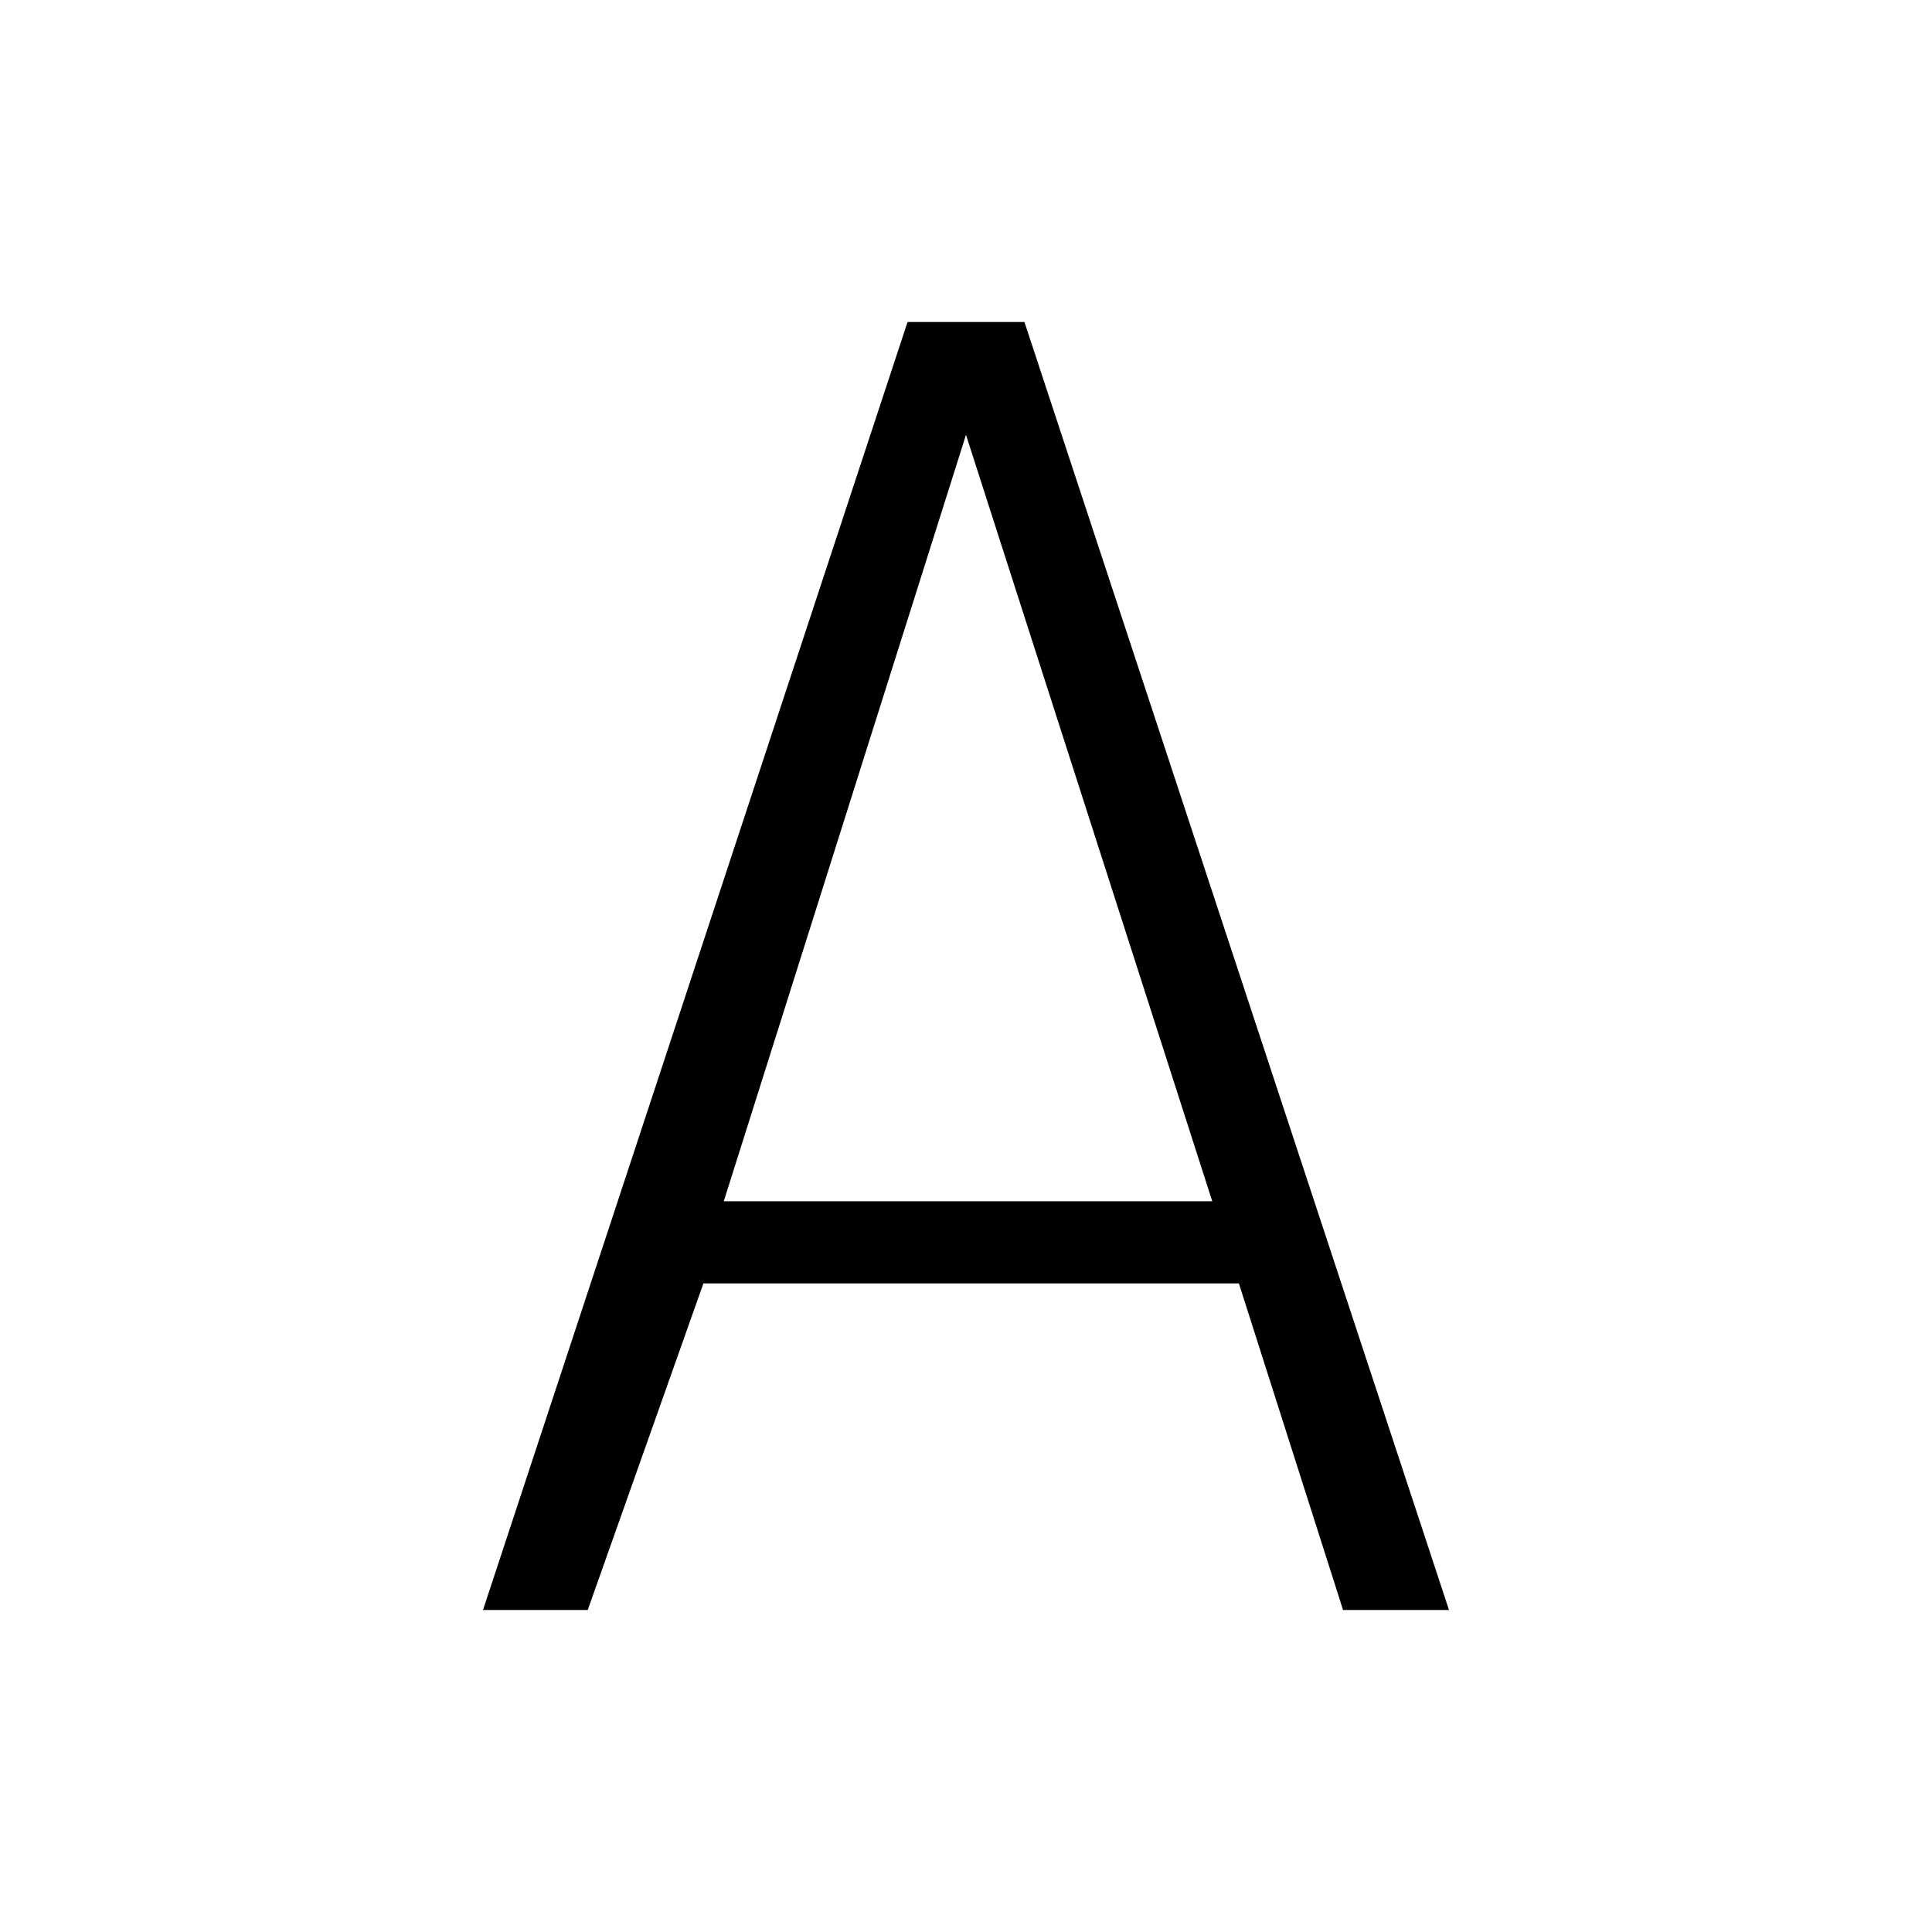
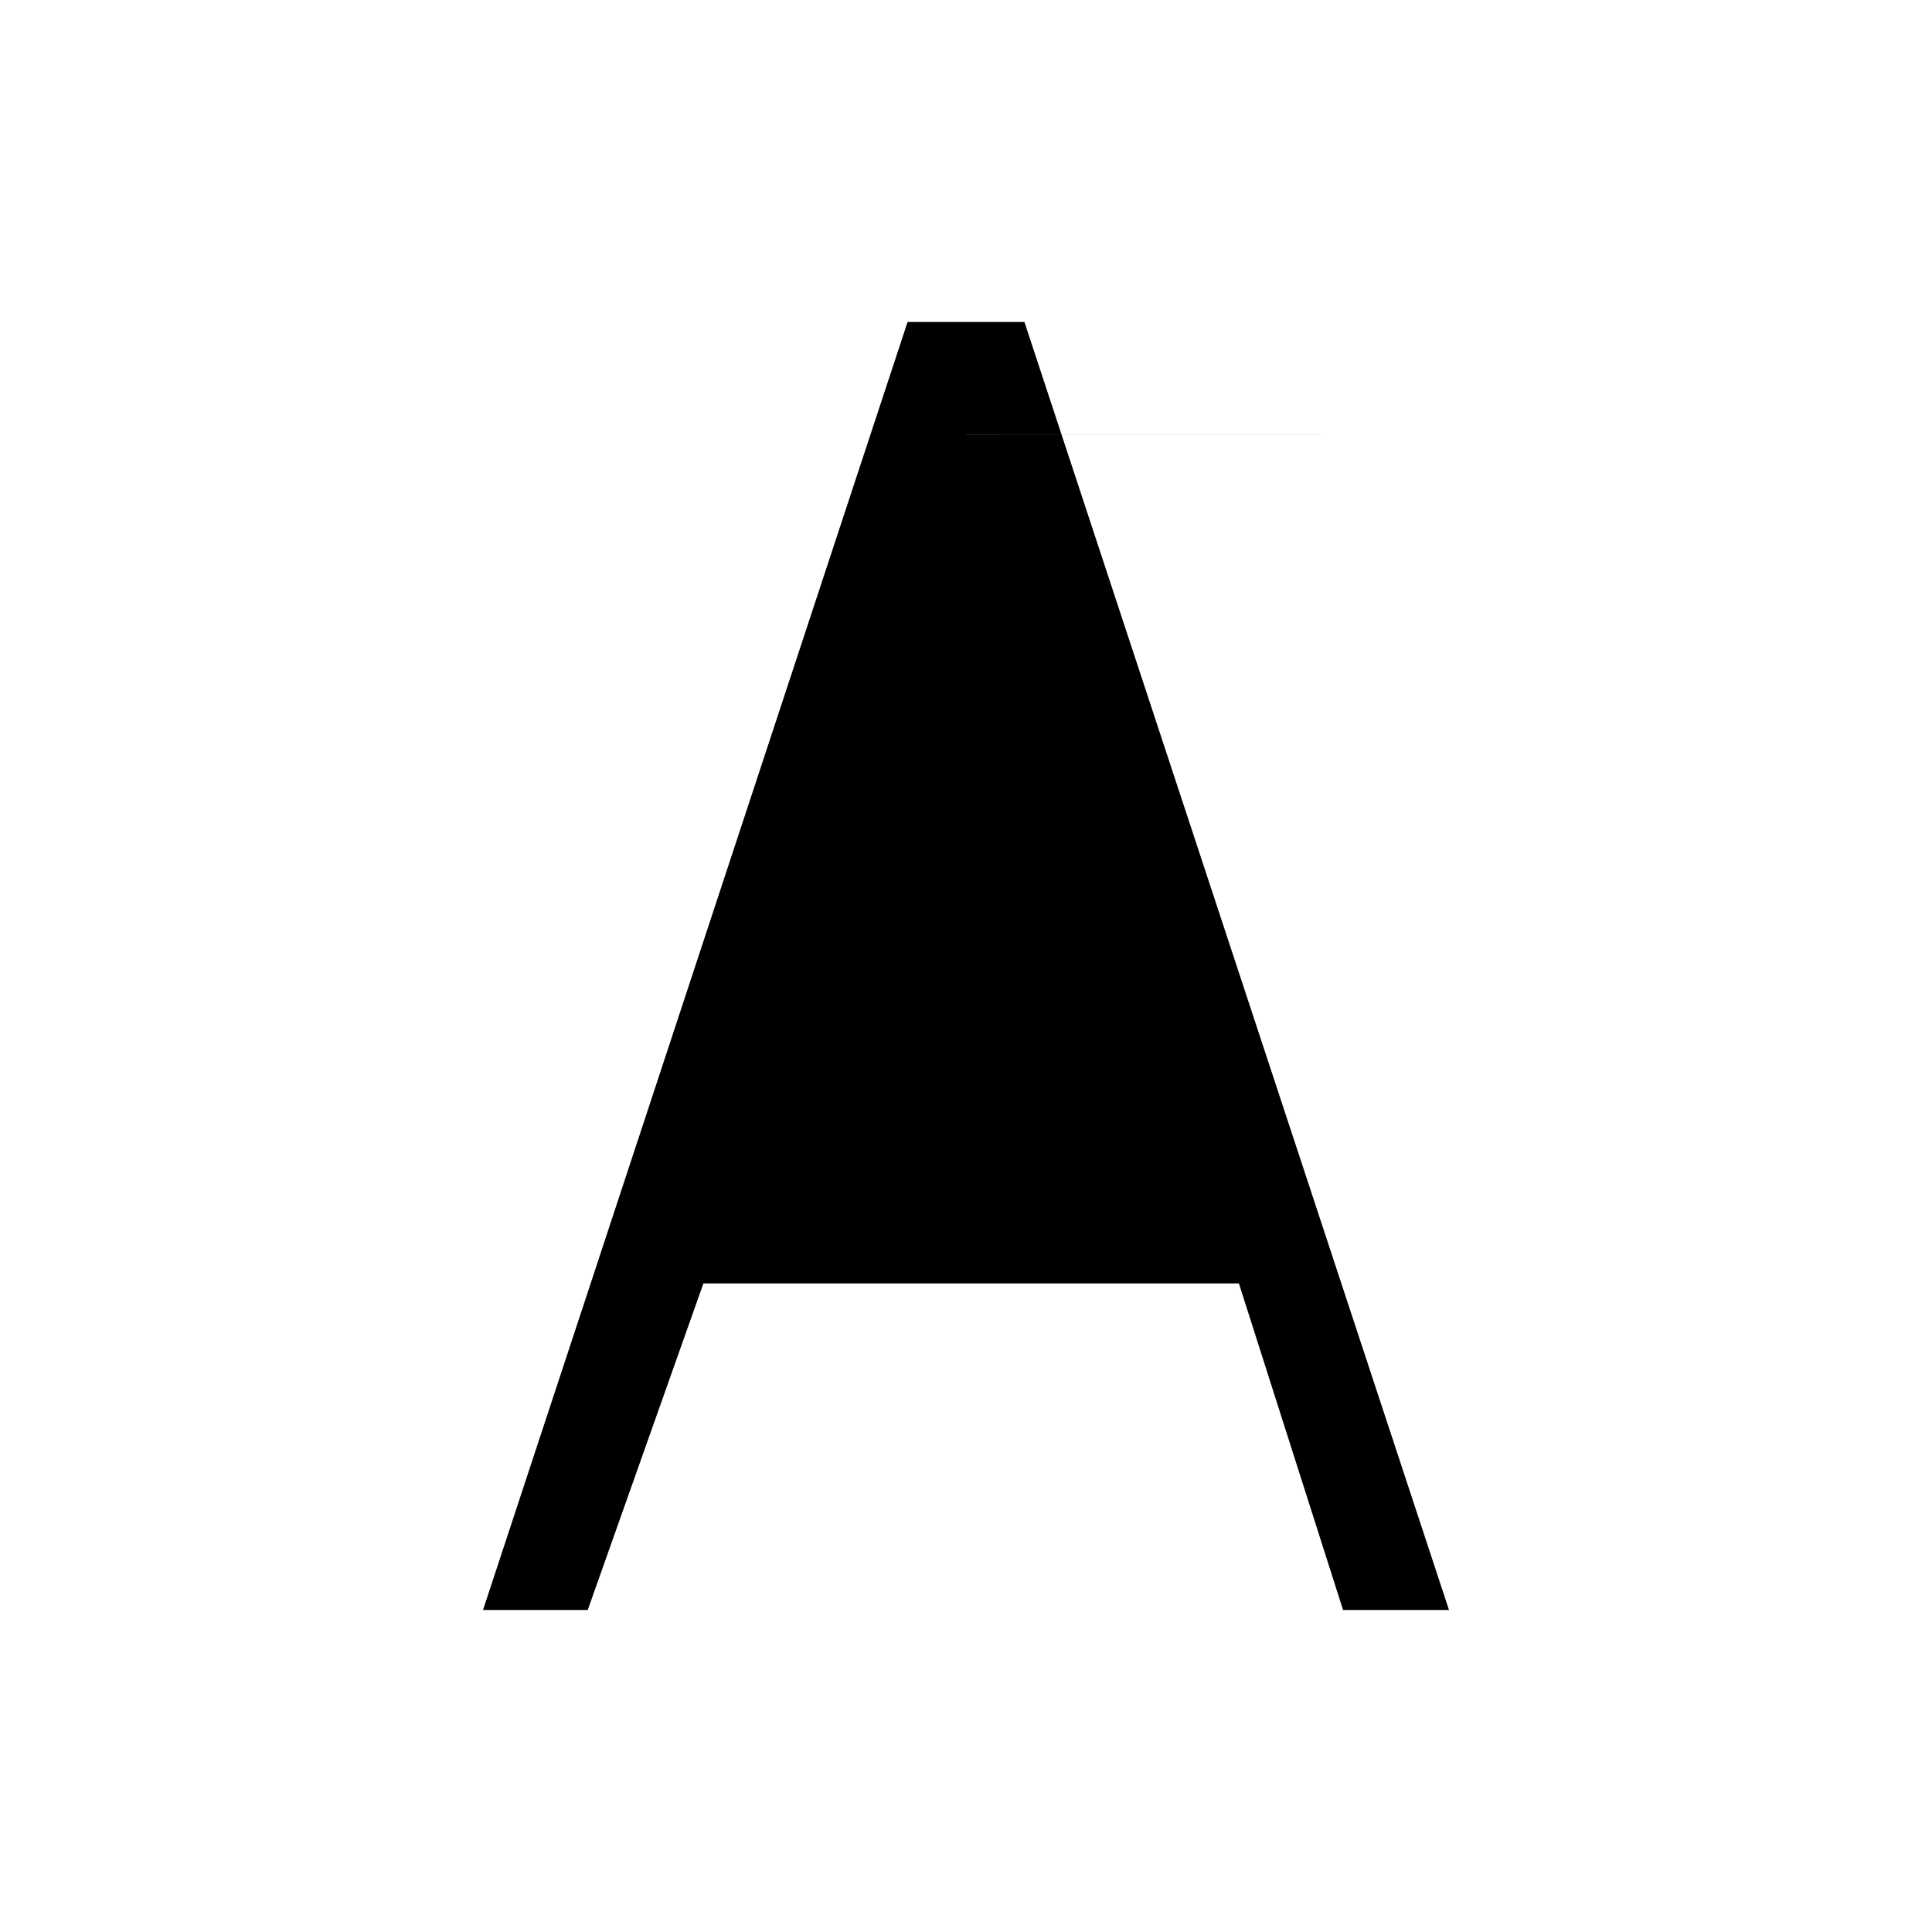
<svg xmlns="http://www.w3.org/2000/svg" xmlns:xlink="http://www.w3.org/1999/xlink" width="24" height="24" viewBox="0 0 24 24">
  <defs>
-     <path id="A-medium-medium_svg__a" d="M12.726 4L18 20h-1.316l-1.294-4.057H8.738L7.301 20H6l5.274-16h1.452zM12 5.401l-3.009 9.521h6.068L12 5.402z" />
+     <path id="A-medium-medium_svg__a" d="M12.726 4L18 20h-1.316l-1.294-4.057H8.738L7.301 20H6l5.274-16h1.452zM12 5.401h6.068L12 5.402z" />
  </defs>
  <use fill="currentColor" fill-rule="evenodd" xlink:href="#A-medium-medium_svg__a" />
</svg>